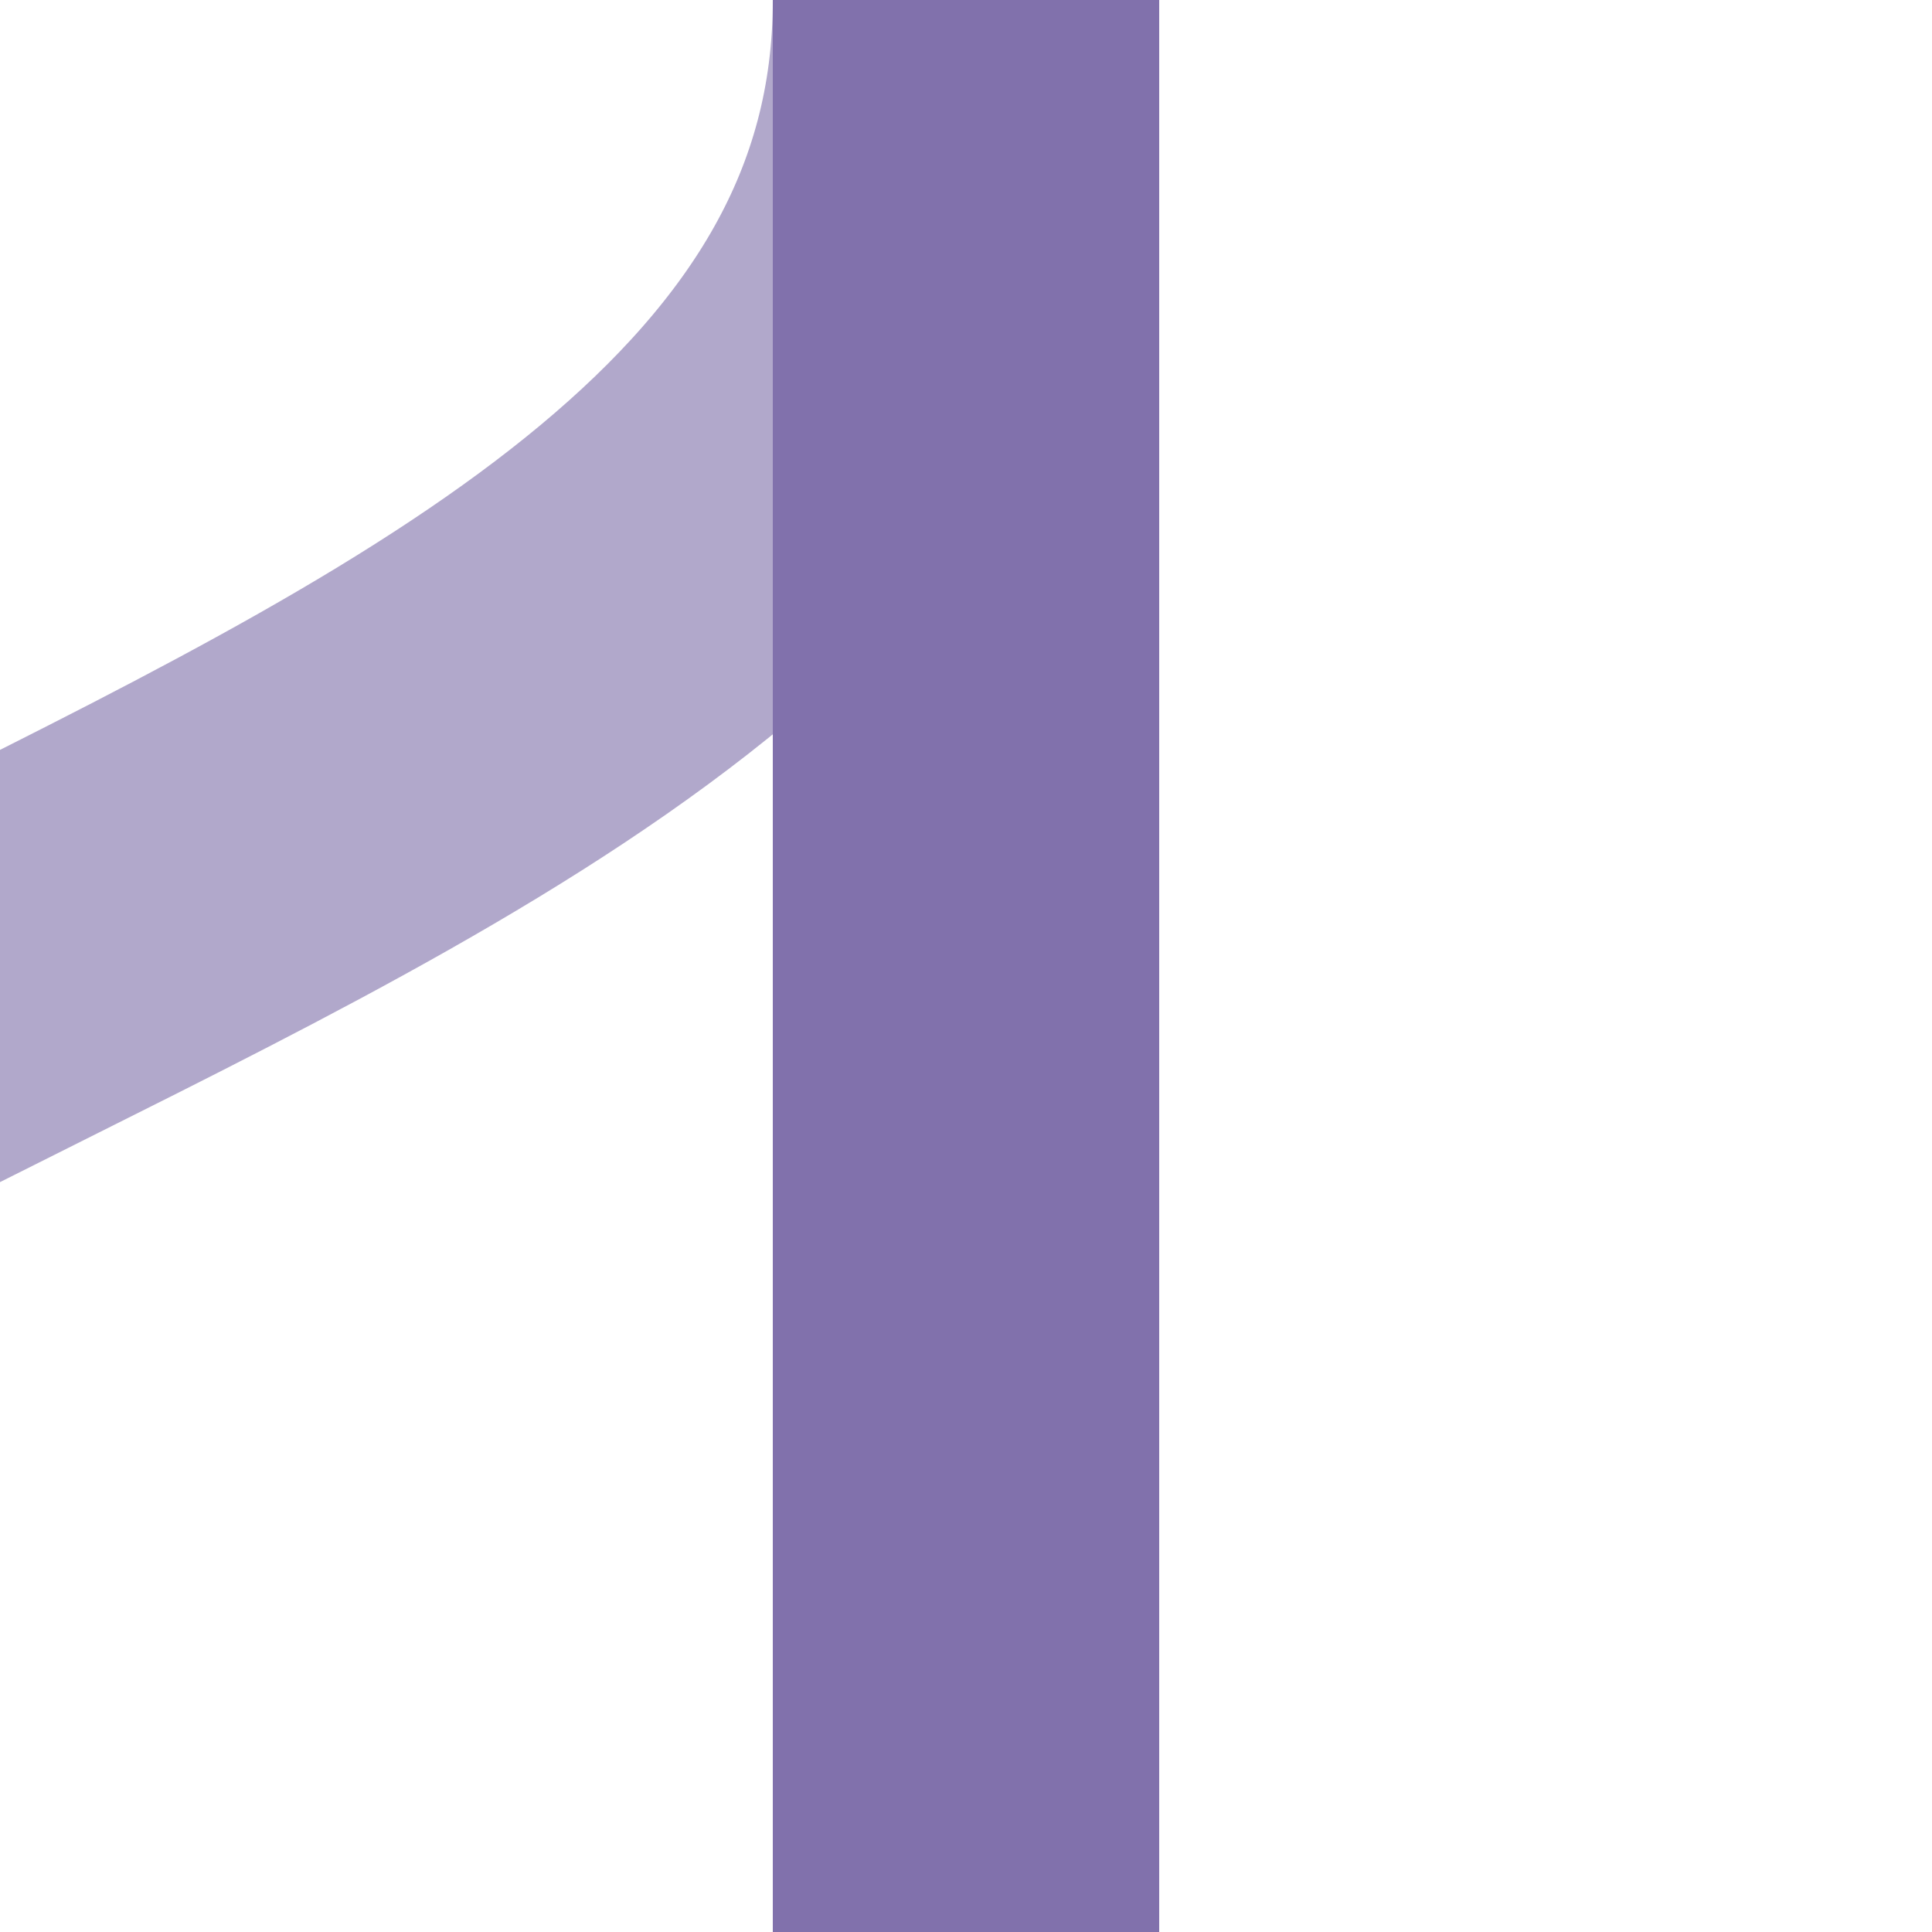
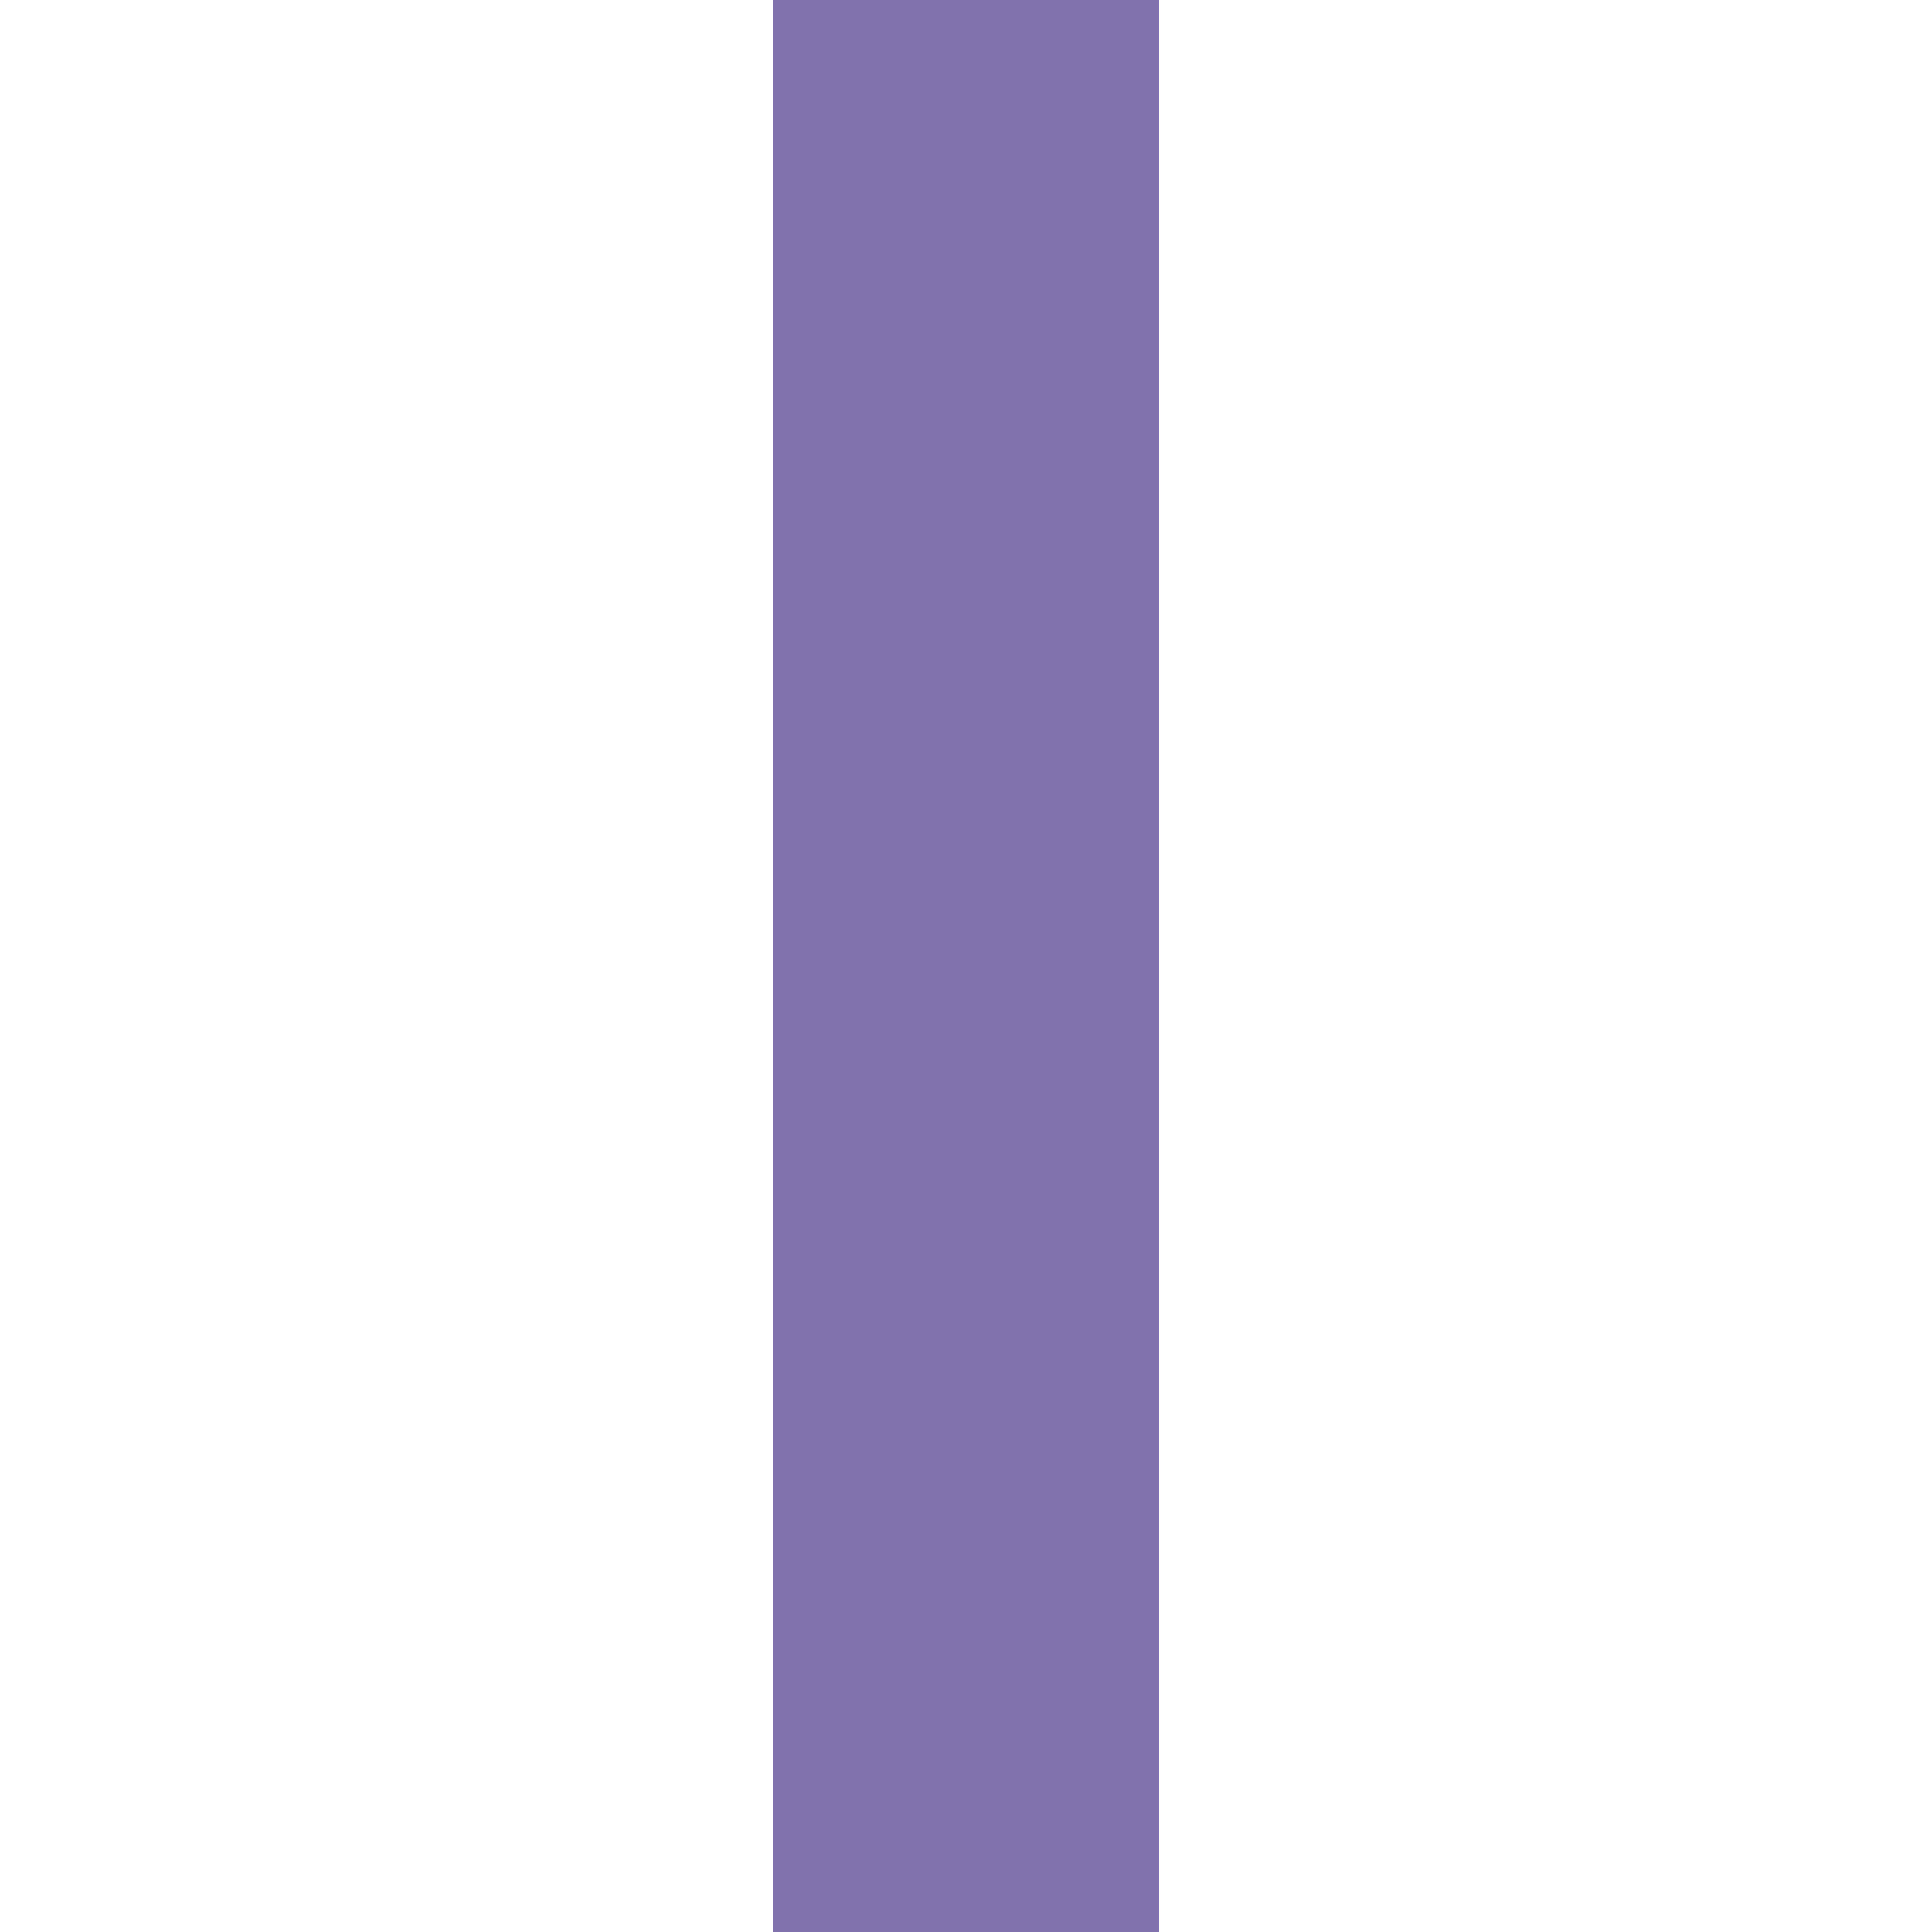
<svg xmlns="http://www.w3.org/2000/svg" height="500" width="500">
  <title>eKRWgr</title>
  <g stroke-width="100" fill="none">
-     <path stroke="#B1A8CB" d="M -250,500 C -250,250 250,250 250,0" />
    <path stroke="#8171AC" d="M 250,0 V 500" />
  </g>
</svg>